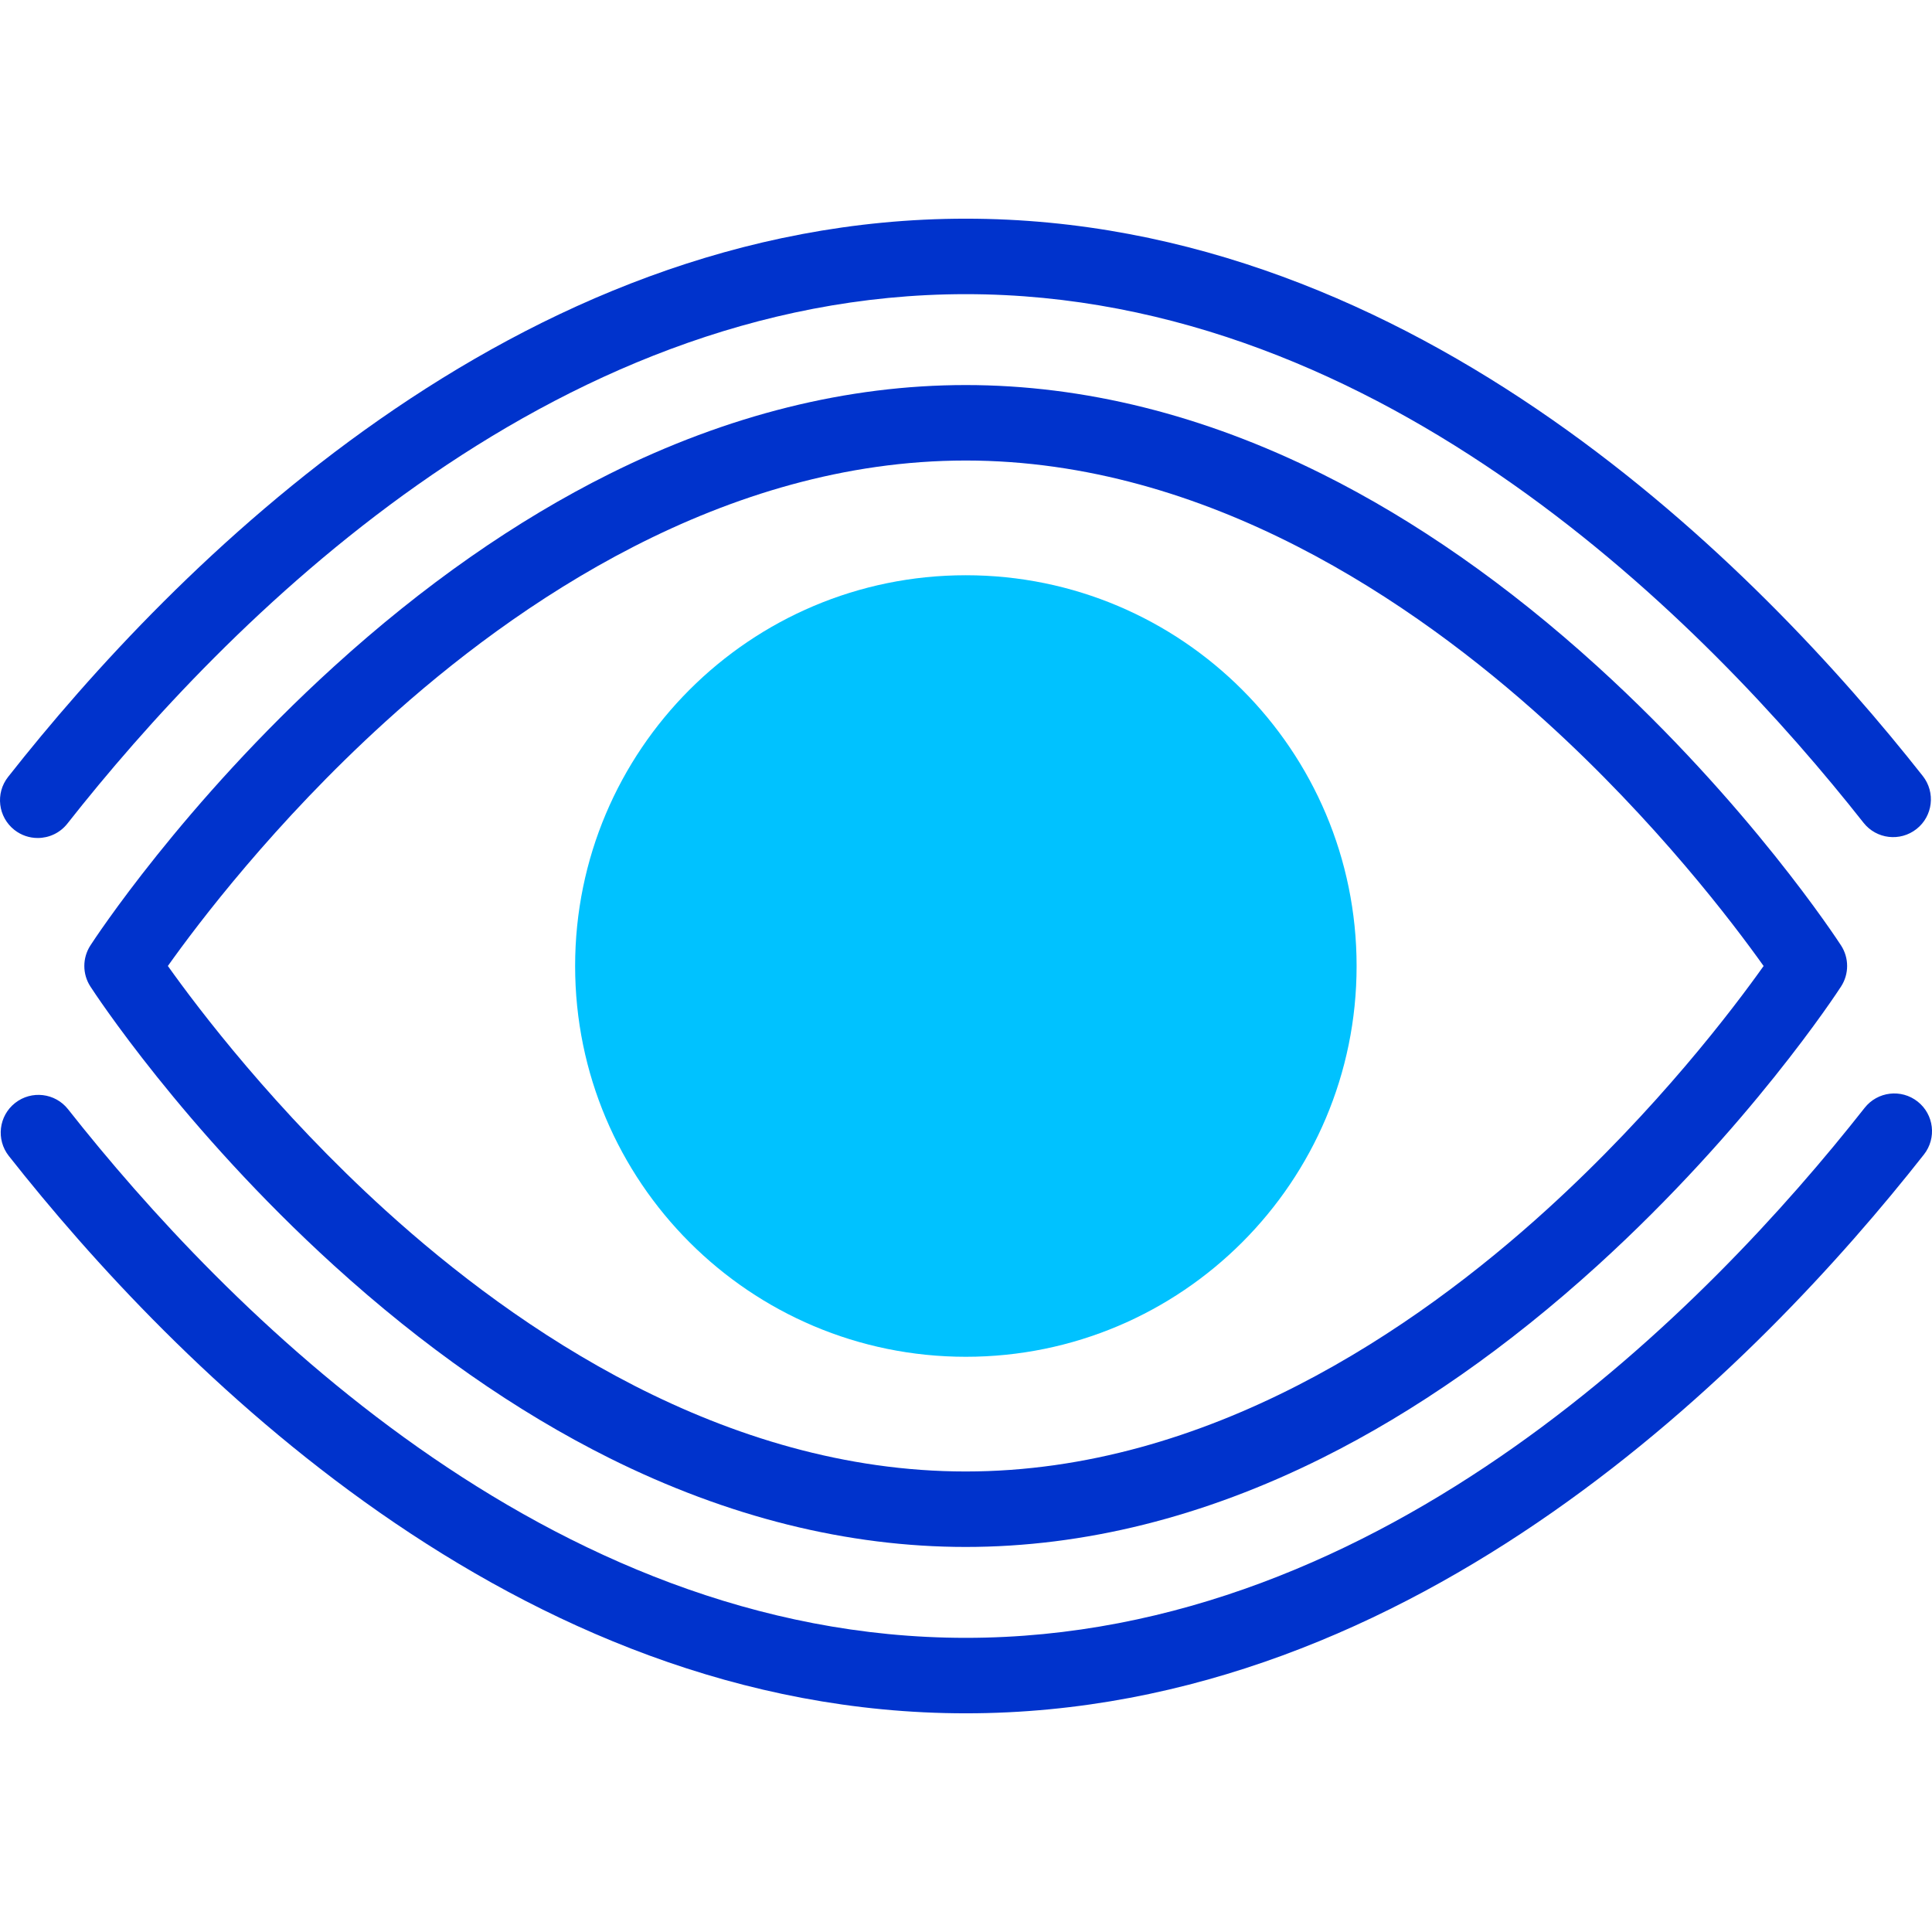
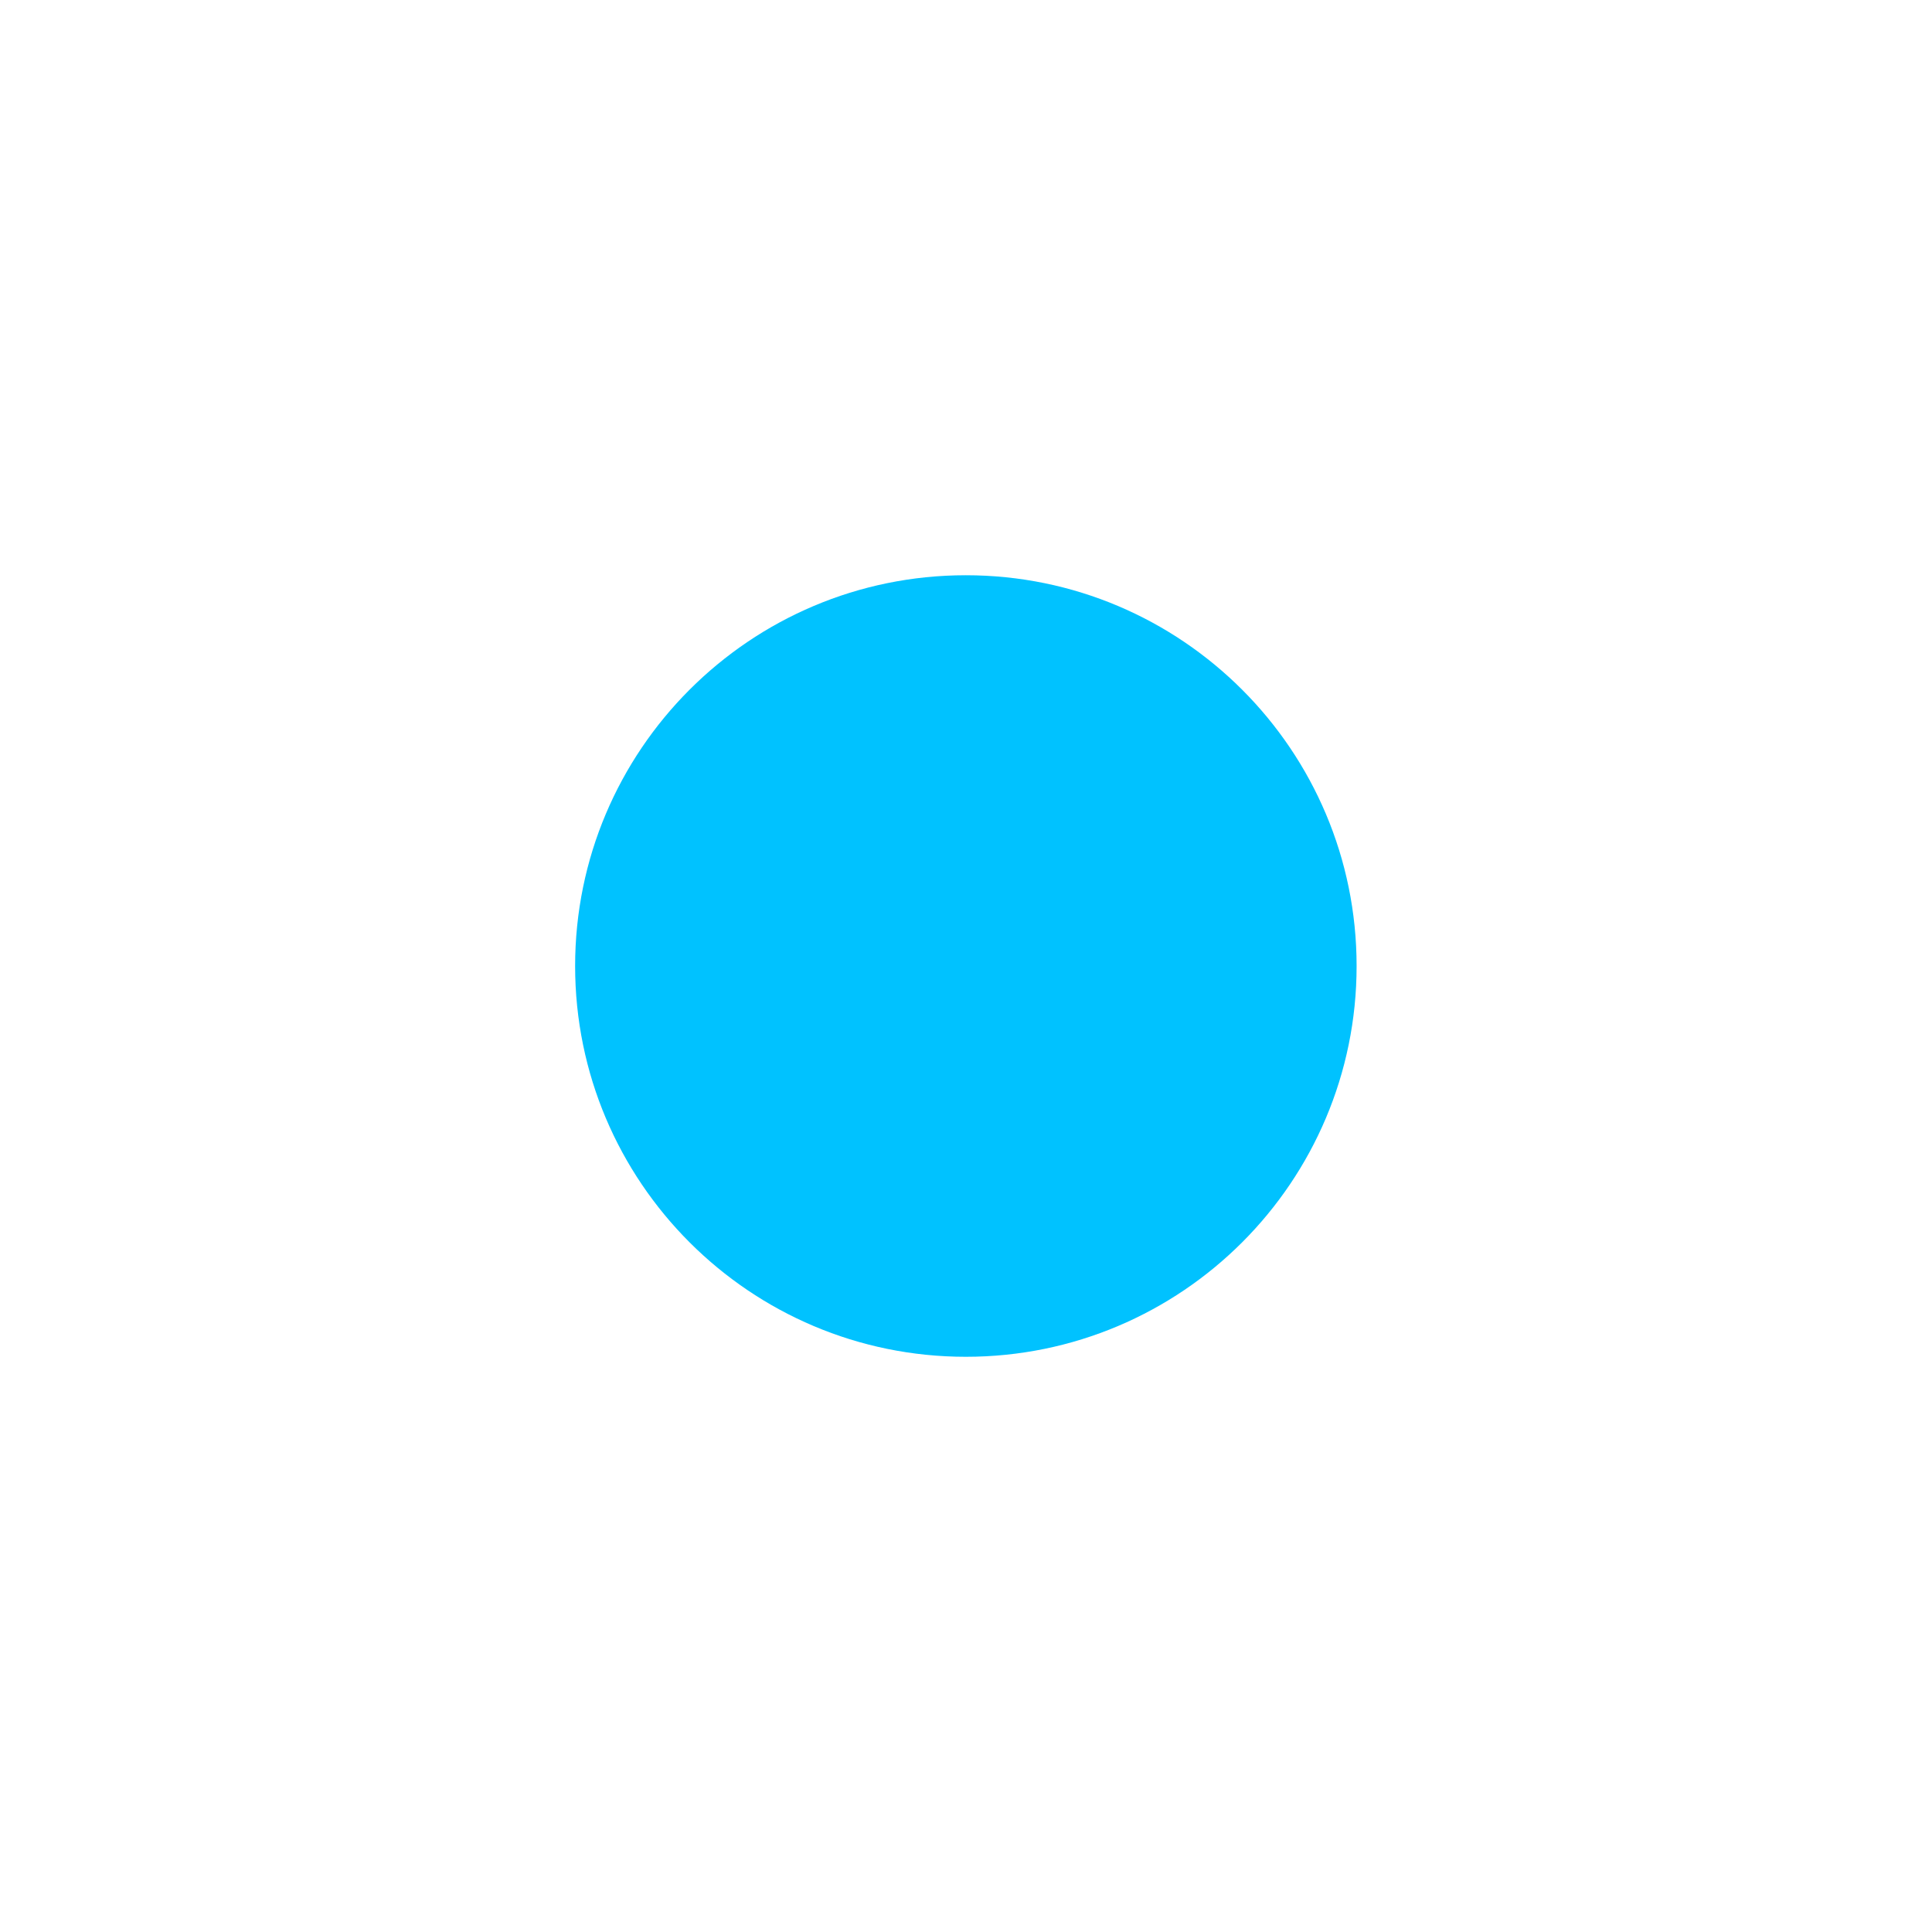
<svg xmlns="http://www.w3.org/2000/svg" width="63" height="63" viewBox="0 0 63 63" fill="none">
  <g clip-path="url(#clip03)">
    <path d="M31.495 44.243C38.532 44.243 44.237 38.538 44.237 31.501C44.237 24.463 38.532 18.758 31.495 18.758C24.459 18.758 18.754 24.463 18.754 31.501C18.754 38.538 24.459 44.243 31.495 44.243Z" fill="#00C2FF" />
-     <path d="M62.531 35.92C61.996 35.499 61.223 35.592 60.803 36.126C55.727 42.58 45.17 53.408 31.494 53.408C17.845 53.408 7.294 42.609 2.22 36.172C1.8 35.638 1.026 35.546 0.492 35.967C-0.042 36.388 -0.133 37.161 0.288 37.695C5.638 44.483 16.806 55.869 31.494 55.869C46.21 55.869 57.385 44.453 62.737 37.647C63.157 37.113 63.065 36.34 62.531 35.92Z" fill="#0033CC" />
-     <path d="M0.469 27.062C0.695 27.24 0.963 27.326 1.23 27.326C1.594 27.326 1.955 27.165 2.197 26.857C7.272 20.409 17.827 9.592 31.493 9.592C45.142 9.592 55.693 20.391 60.767 26.829C61.188 27.363 61.961 27.454 62.495 27.033C63.029 26.613 63.12 25.839 62.7 25.305C57.35 18.518 46.181 7.131 31.493 7.131C16.788 7.131 5.615 18.536 0.264 25.334C-0.157 25.868 -0.064 26.642 0.469 27.062Z" fill="#0033CC" />
-     <path d="M52.092 21.733C49.179 19.085 46.157 16.972 43.108 15.453C39.252 13.53 35.343 12.556 31.491 12.556C27.639 12.556 23.731 13.53 19.874 15.453C16.826 16.972 13.803 19.085 10.891 21.733C5.957 26.217 3.068 30.645 2.947 30.831C2.684 31.238 2.684 31.762 2.947 32.168C3.068 32.355 5.957 36.783 10.891 41.267C13.803 43.914 16.826 46.027 19.874 47.547C23.731 49.469 27.639 50.444 31.491 50.444C35.344 50.444 39.252 49.469 43.108 47.547C46.157 46.027 49.179 43.914 52.092 41.267C57.025 36.783 59.914 32.355 60.035 32.168C60.298 31.761 60.298 31.238 60.035 30.831C59.914 30.645 57.025 26.217 52.092 21.733ZM50.436 39.446C46.152 43.341 39.387 47.983 31.491 47.983C23.616 47.983 16.866 43.363 12.591 39.487C8.972 36.205 6.458 32.883 5.474 31.499C6.451 30.123 8.942 26.83 12.546 23.553C16.831 19.659 23.596 15.017 31.491 15.017C39.367 15.017 46.116 19.637 50.392 23.513C54.011 26.794 56.525 30.117 57.509 31.5C56.531 32.877 54.041 36.17 50.436 39.446Z" fill="#0033CC" />
  </g>
  <defs>
    <clipPath id="clip03">
      <rect width="63" height="63" fill="white" />
    </clipPath>
  </defs>
</svg>